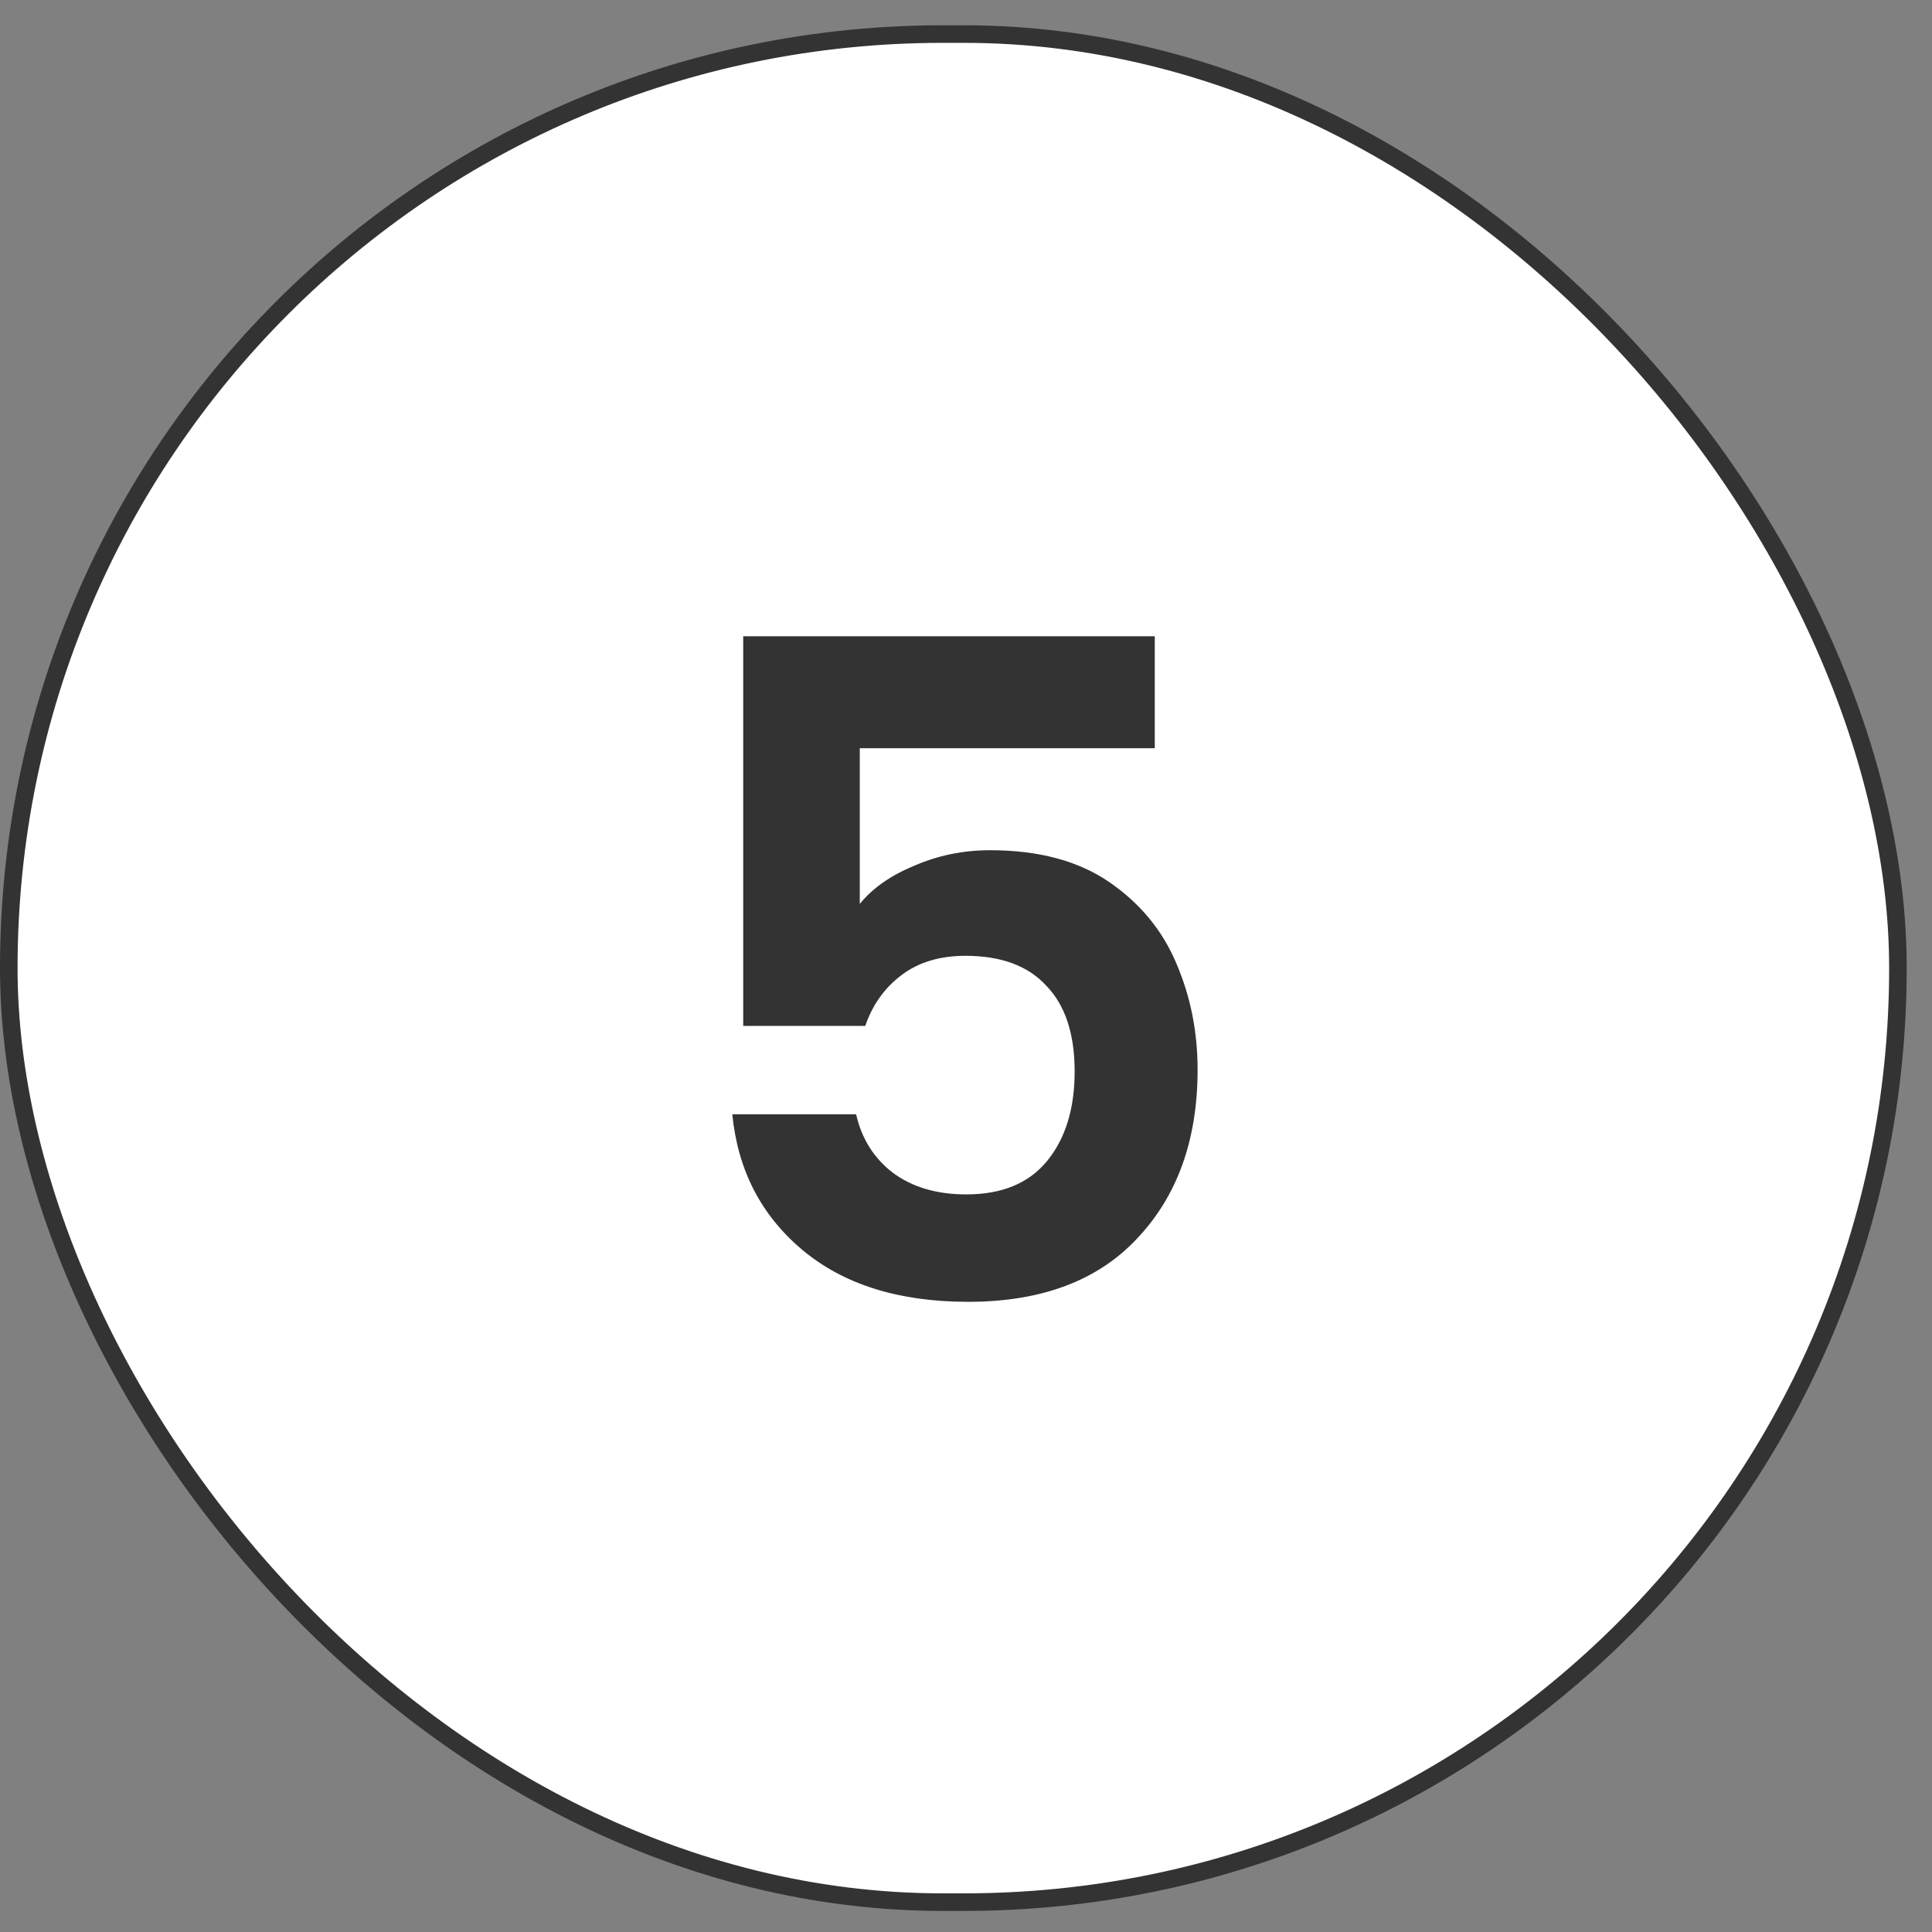
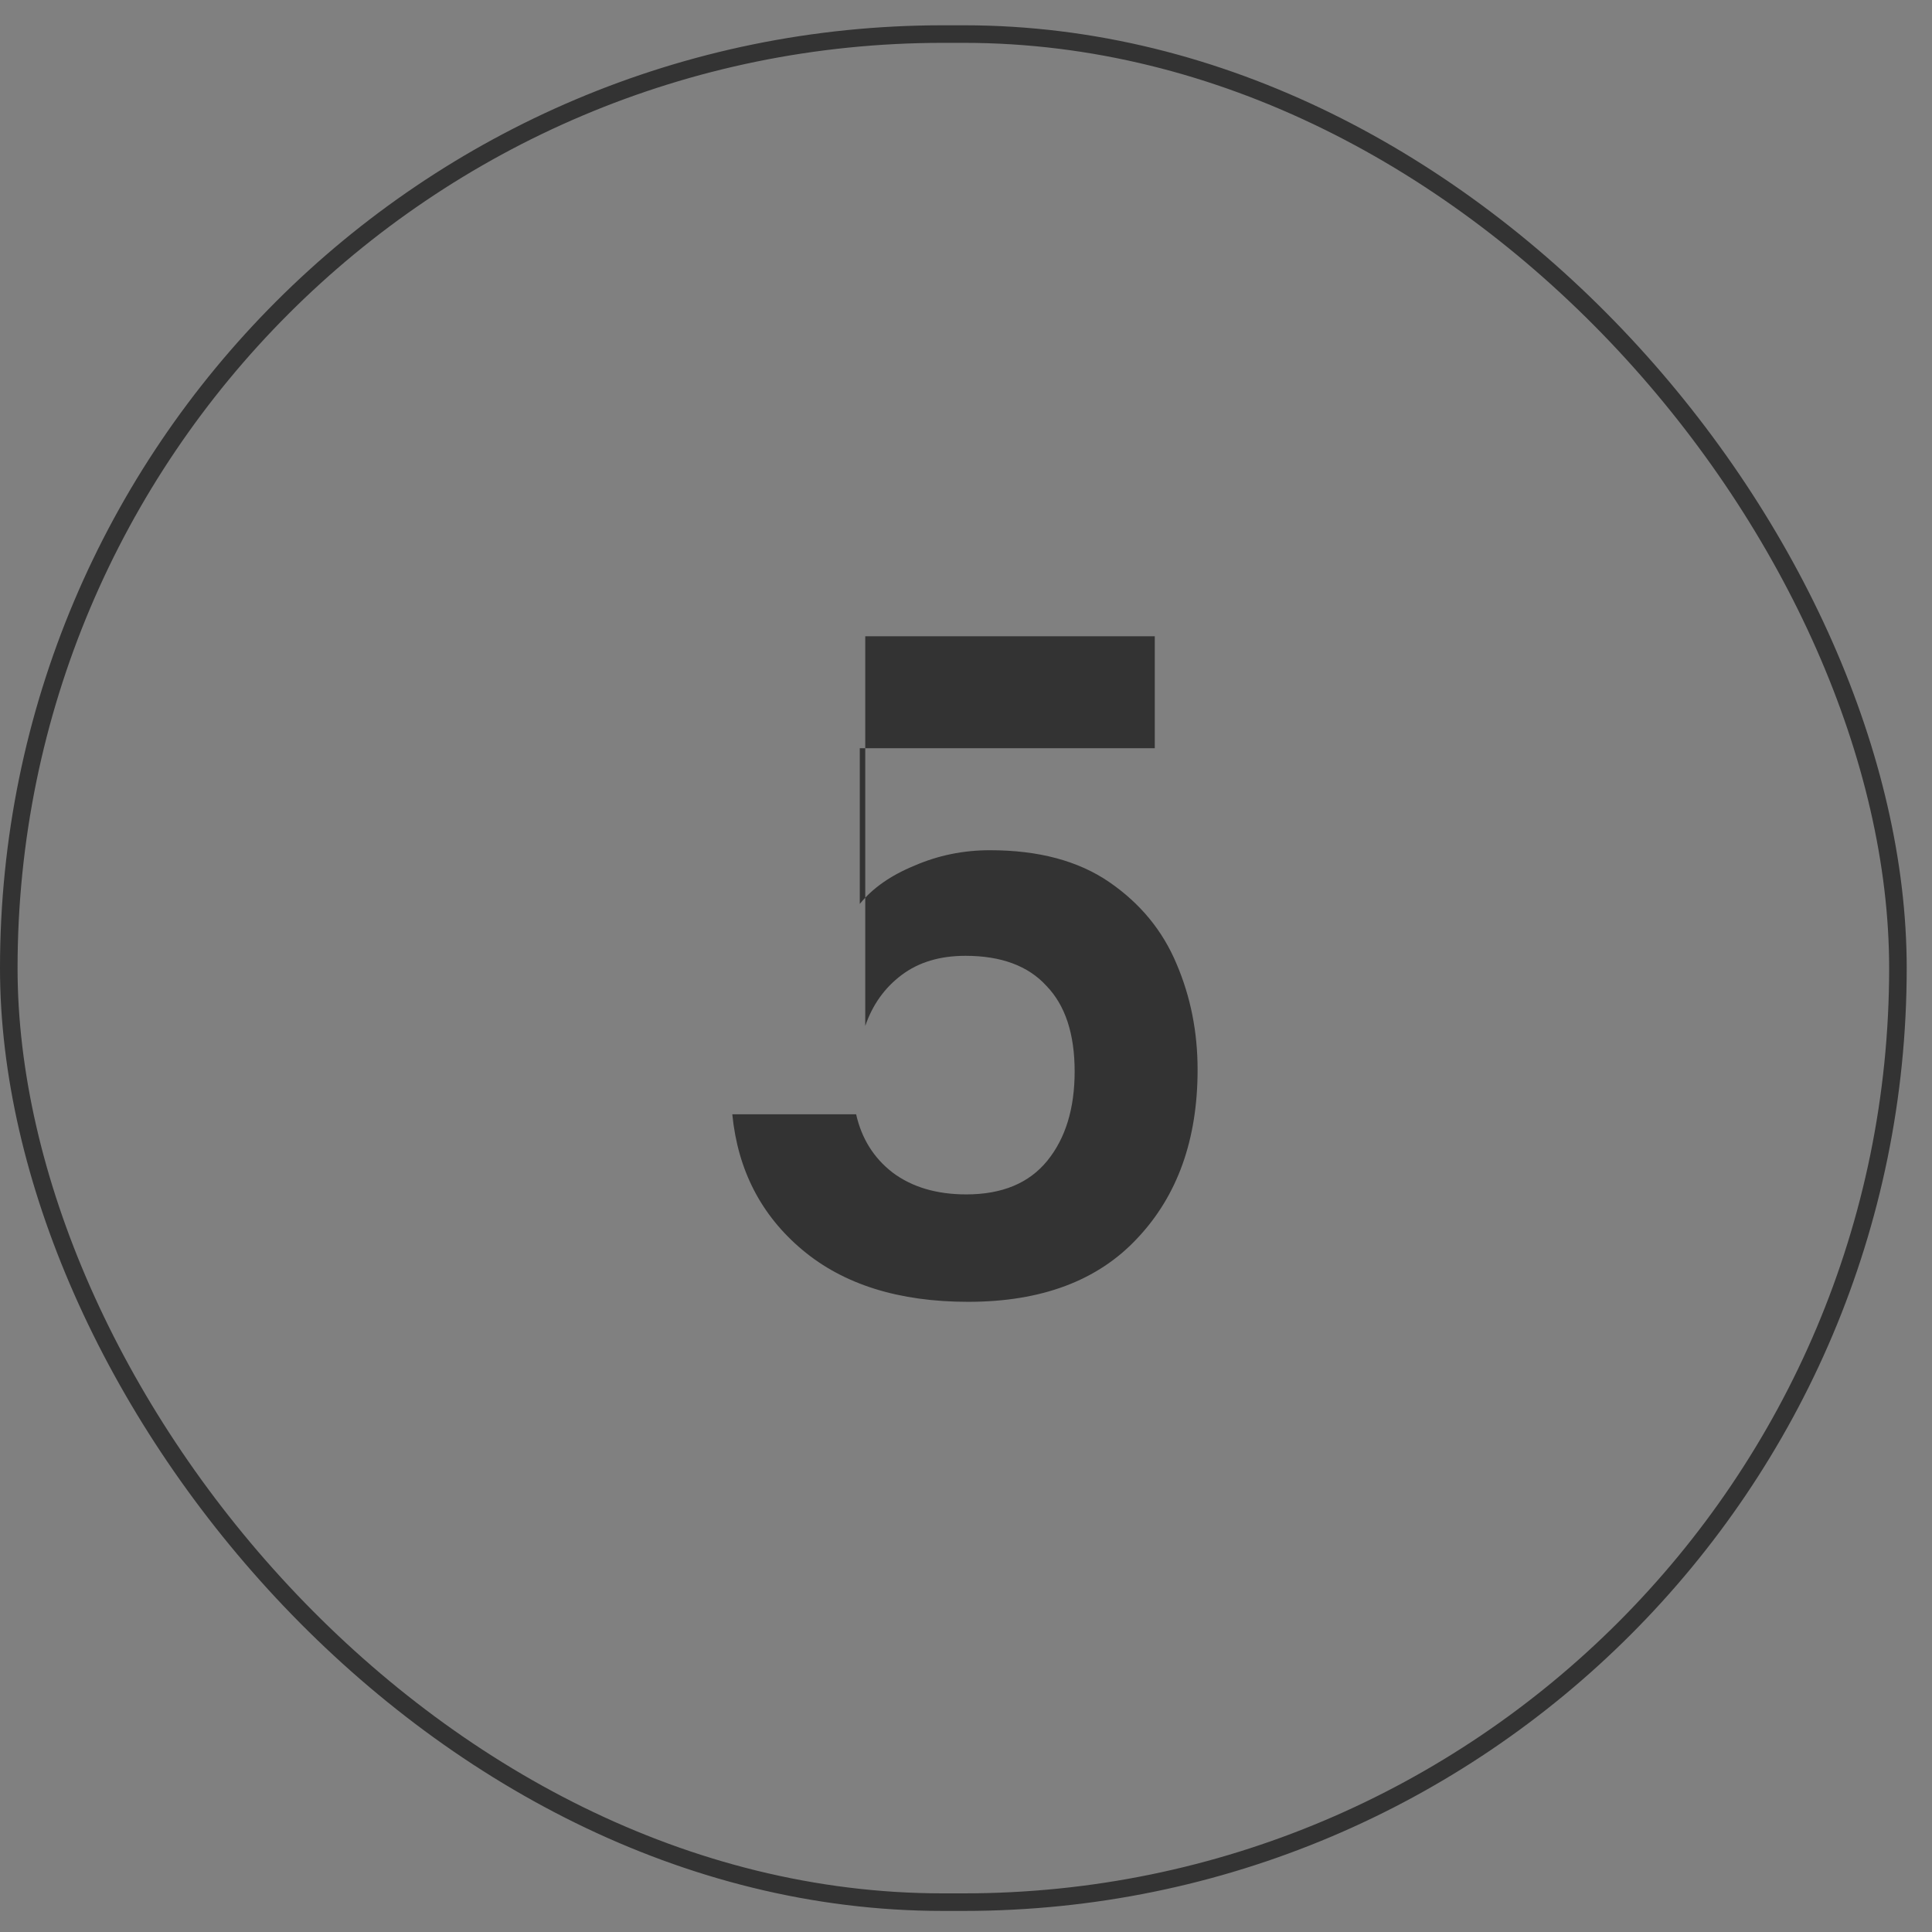
<svg xmlns="http://www.w3.org/2000/svg" width="55" height="55" viewBox="0 0 55 55" fill="none">
  <rect x="0" y="0" width="55" height="55" fill="#808080" stroke="none" />
-   <rect x="0.25" y="0.97" width="53.78" height="53.18" rx="26.59" fill="white" />
  <rect x="0.25" y="0.97" width="53.78" height="53.18" rx="26.59" stroke="#333333" stroke-width="0.5" />
-   <path d="M32.874 21.301H24.476V25.733C24.839 25.284 25.357 24.921 26.031 24.644C26.705 24.351 27.422 24.204 28.183 24.204C29.565 24.204 30.697 24.506 31.578 25.111C32.459 25.716 33.099 26.493 33.496 27.444C33.894 28.377 34.093 29.379 34.093 30.451C34.093 32.438 33.522 34.036 32.382 35.246C31.259 36.455 29.651 37.06 27.561 37.06C25.591 37.06 24.018 36.568 22.843 35.583C21.668 34.598 21.003 33.31 20.847 31.721H24.372C24.528 32.412 24.874 32.965 25.409 33.379C25.962 33.794 26.662 34.002 27.509 34.002C28.528 34.002 29.297 33.682 29.816 33.042C30.334 32.403 30.593 31.556 30.593 30.502C30.593 29.431 30.325 28.619 29.79 28.066C29.271 27.496 28.502 27.21 27.483 27.21C26.757 27.21 26.152 27.392 25.669 27.755C25.185 28.118 24.839 28.602 24.632 29.206H21.158V18.113H32.874V21.301Z" fill="#333333" />
+   <path d="M32.874 21.301H24.476V25.733C24.839 25.284 25.357 24.921 26.031 24.644C26.705 24.351 27.422 24.204 28.183 24.204C29.565 24.204 30.697 24.506 31.578 25.111C32.459 25.716 33.099 26.493 33.496 27.444C33.894 28.377 34.093 29.379 34.093 30.451C34.093 32.438 33.522 34.036 32.382 35.246C31.259 36.455 29.651 37.06 27.561 37.06C25.591 37.06 24.018 36.568 22.843 35.583C21.668 34.598 21.003 33.31 20.847 31.721H24.372C24.528 32.412 24.874 32.965 25.409 33.379C25.962 33.794 26.662 34.002 27.509 34.002C28.528 34.002 29.297 33.682 29.816 33.042C30.334 32.403 30.593 31.556 30.593 30.502C30.593 29.431 30.325 28.619 29.79 28.066C29.271 27.496 28.502 27.21 27.483 27.21C26.757 27.21 26.152 27.392 25.669 27.755C25.185 28.118 24.839 28.602 24.632 29.206V18.113H32.874V21.301Z" fill="#333333" />
</svg>